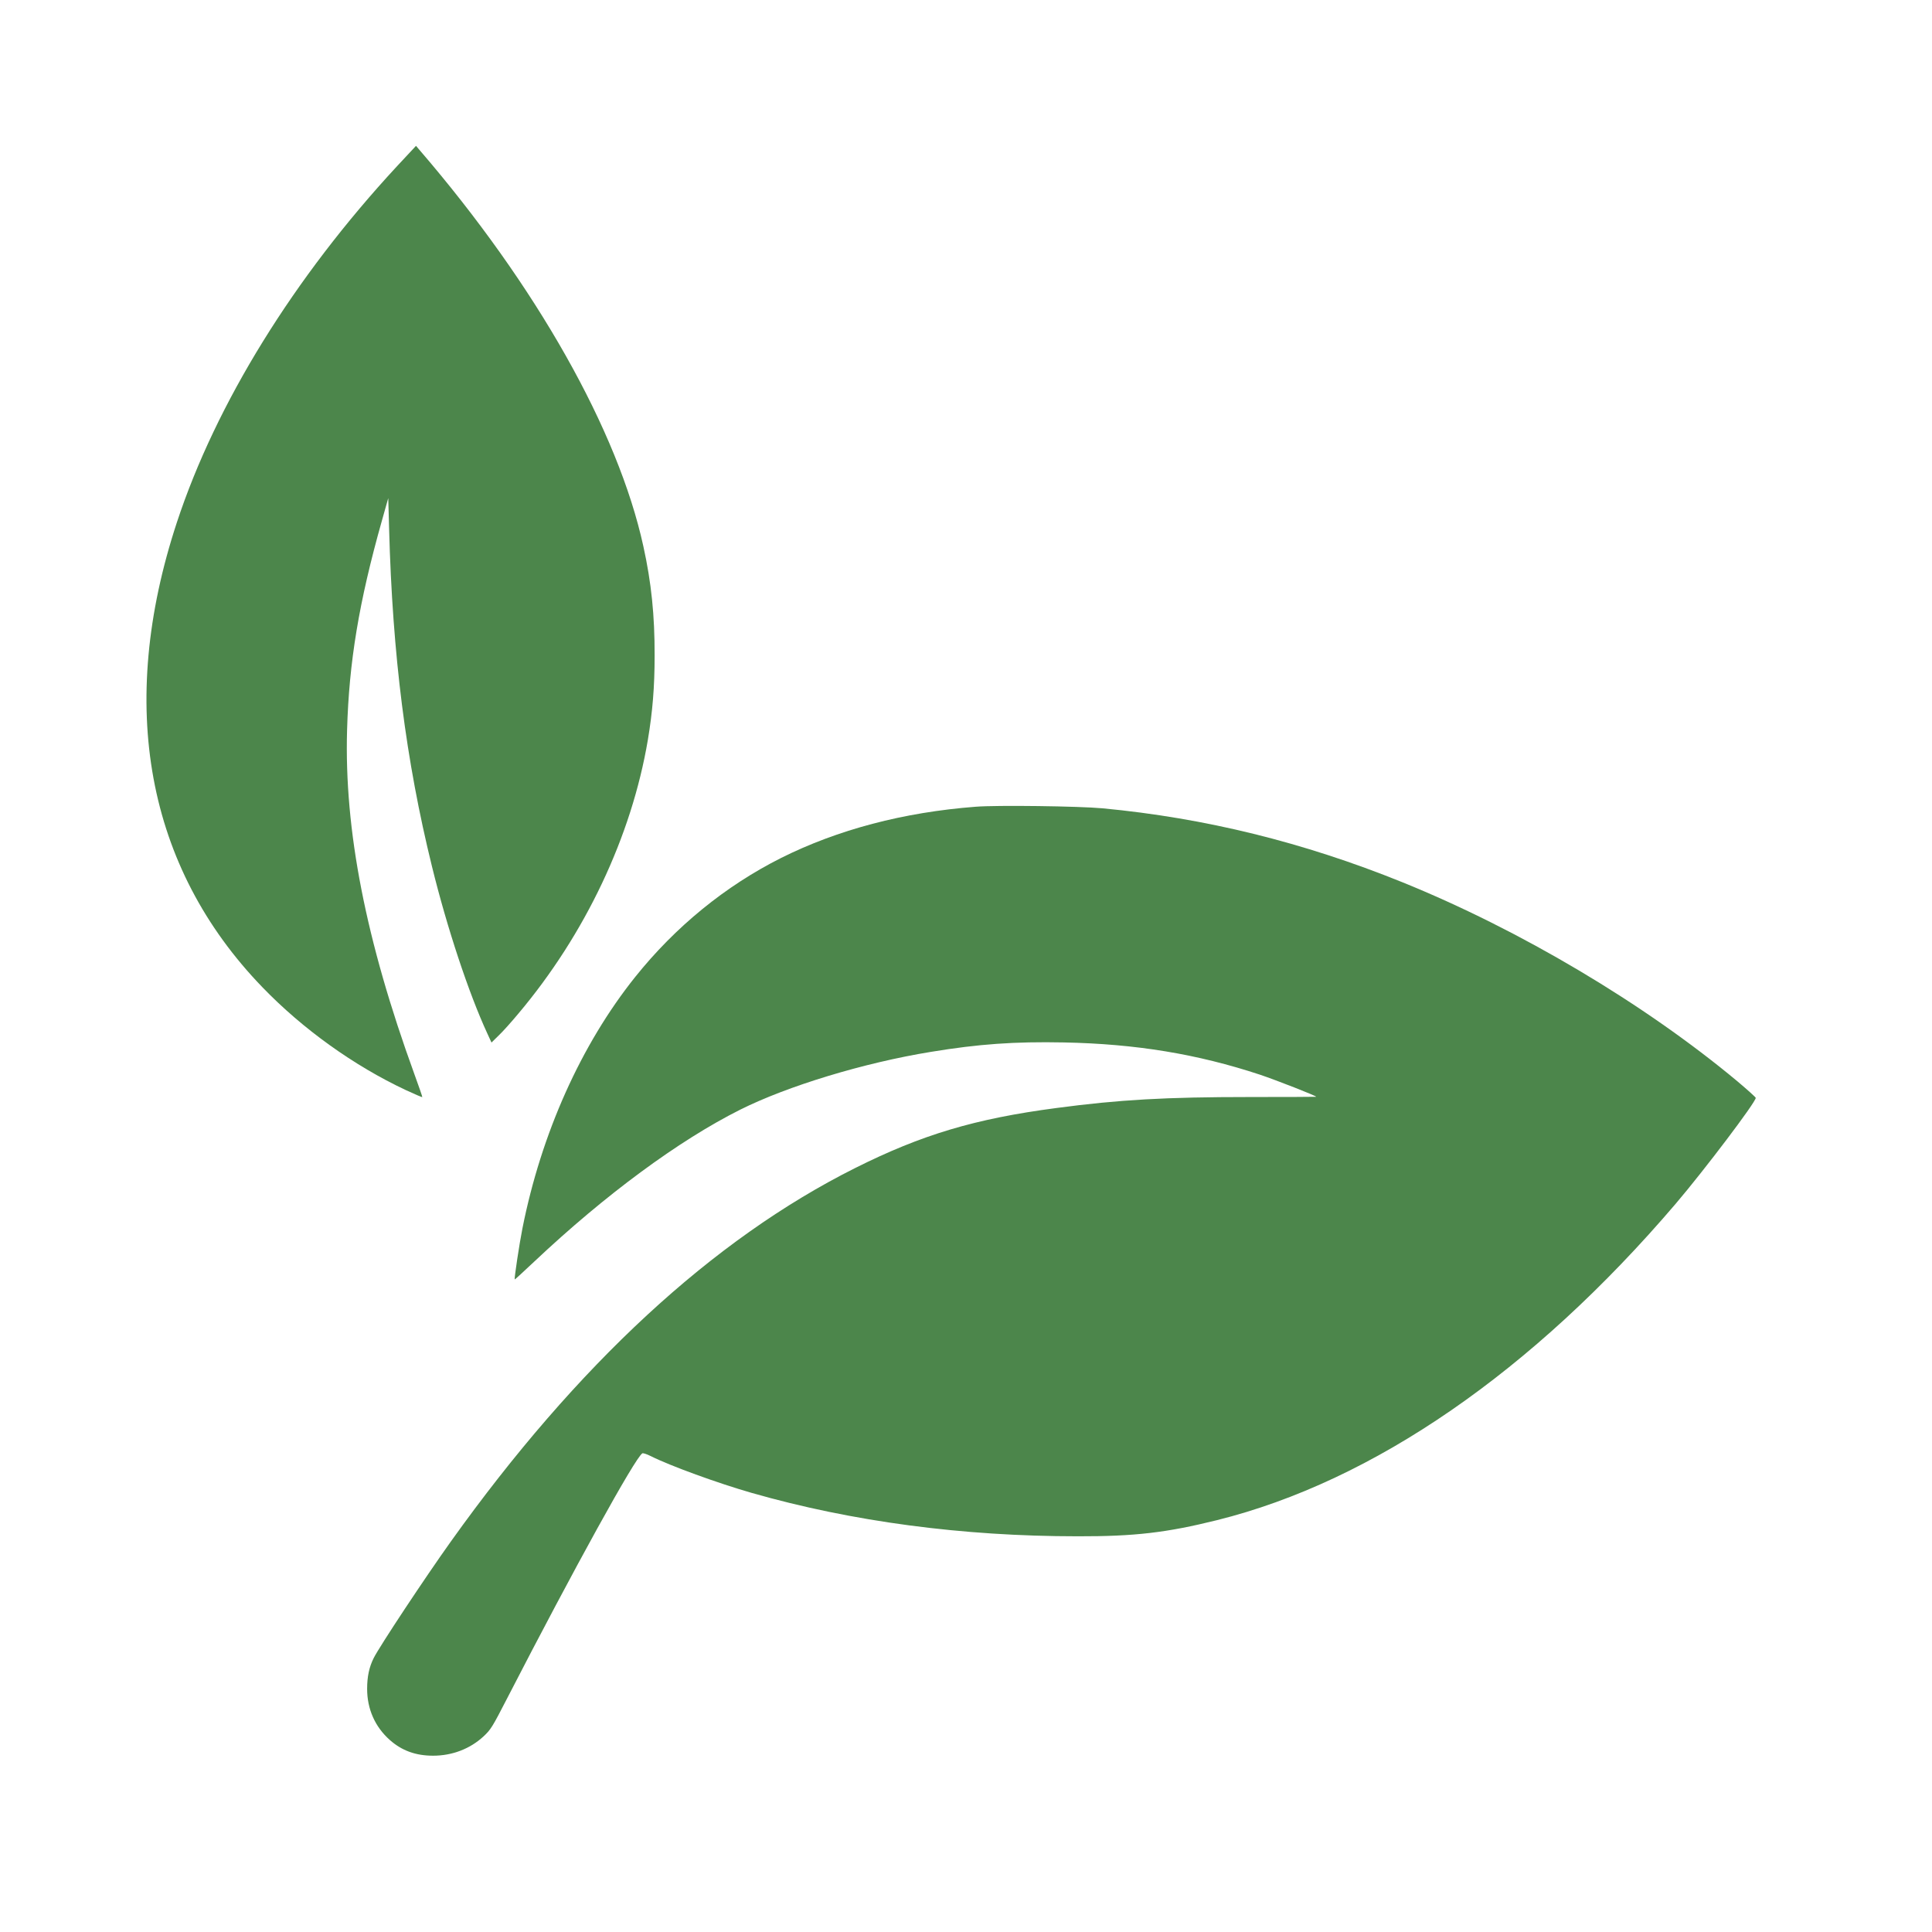
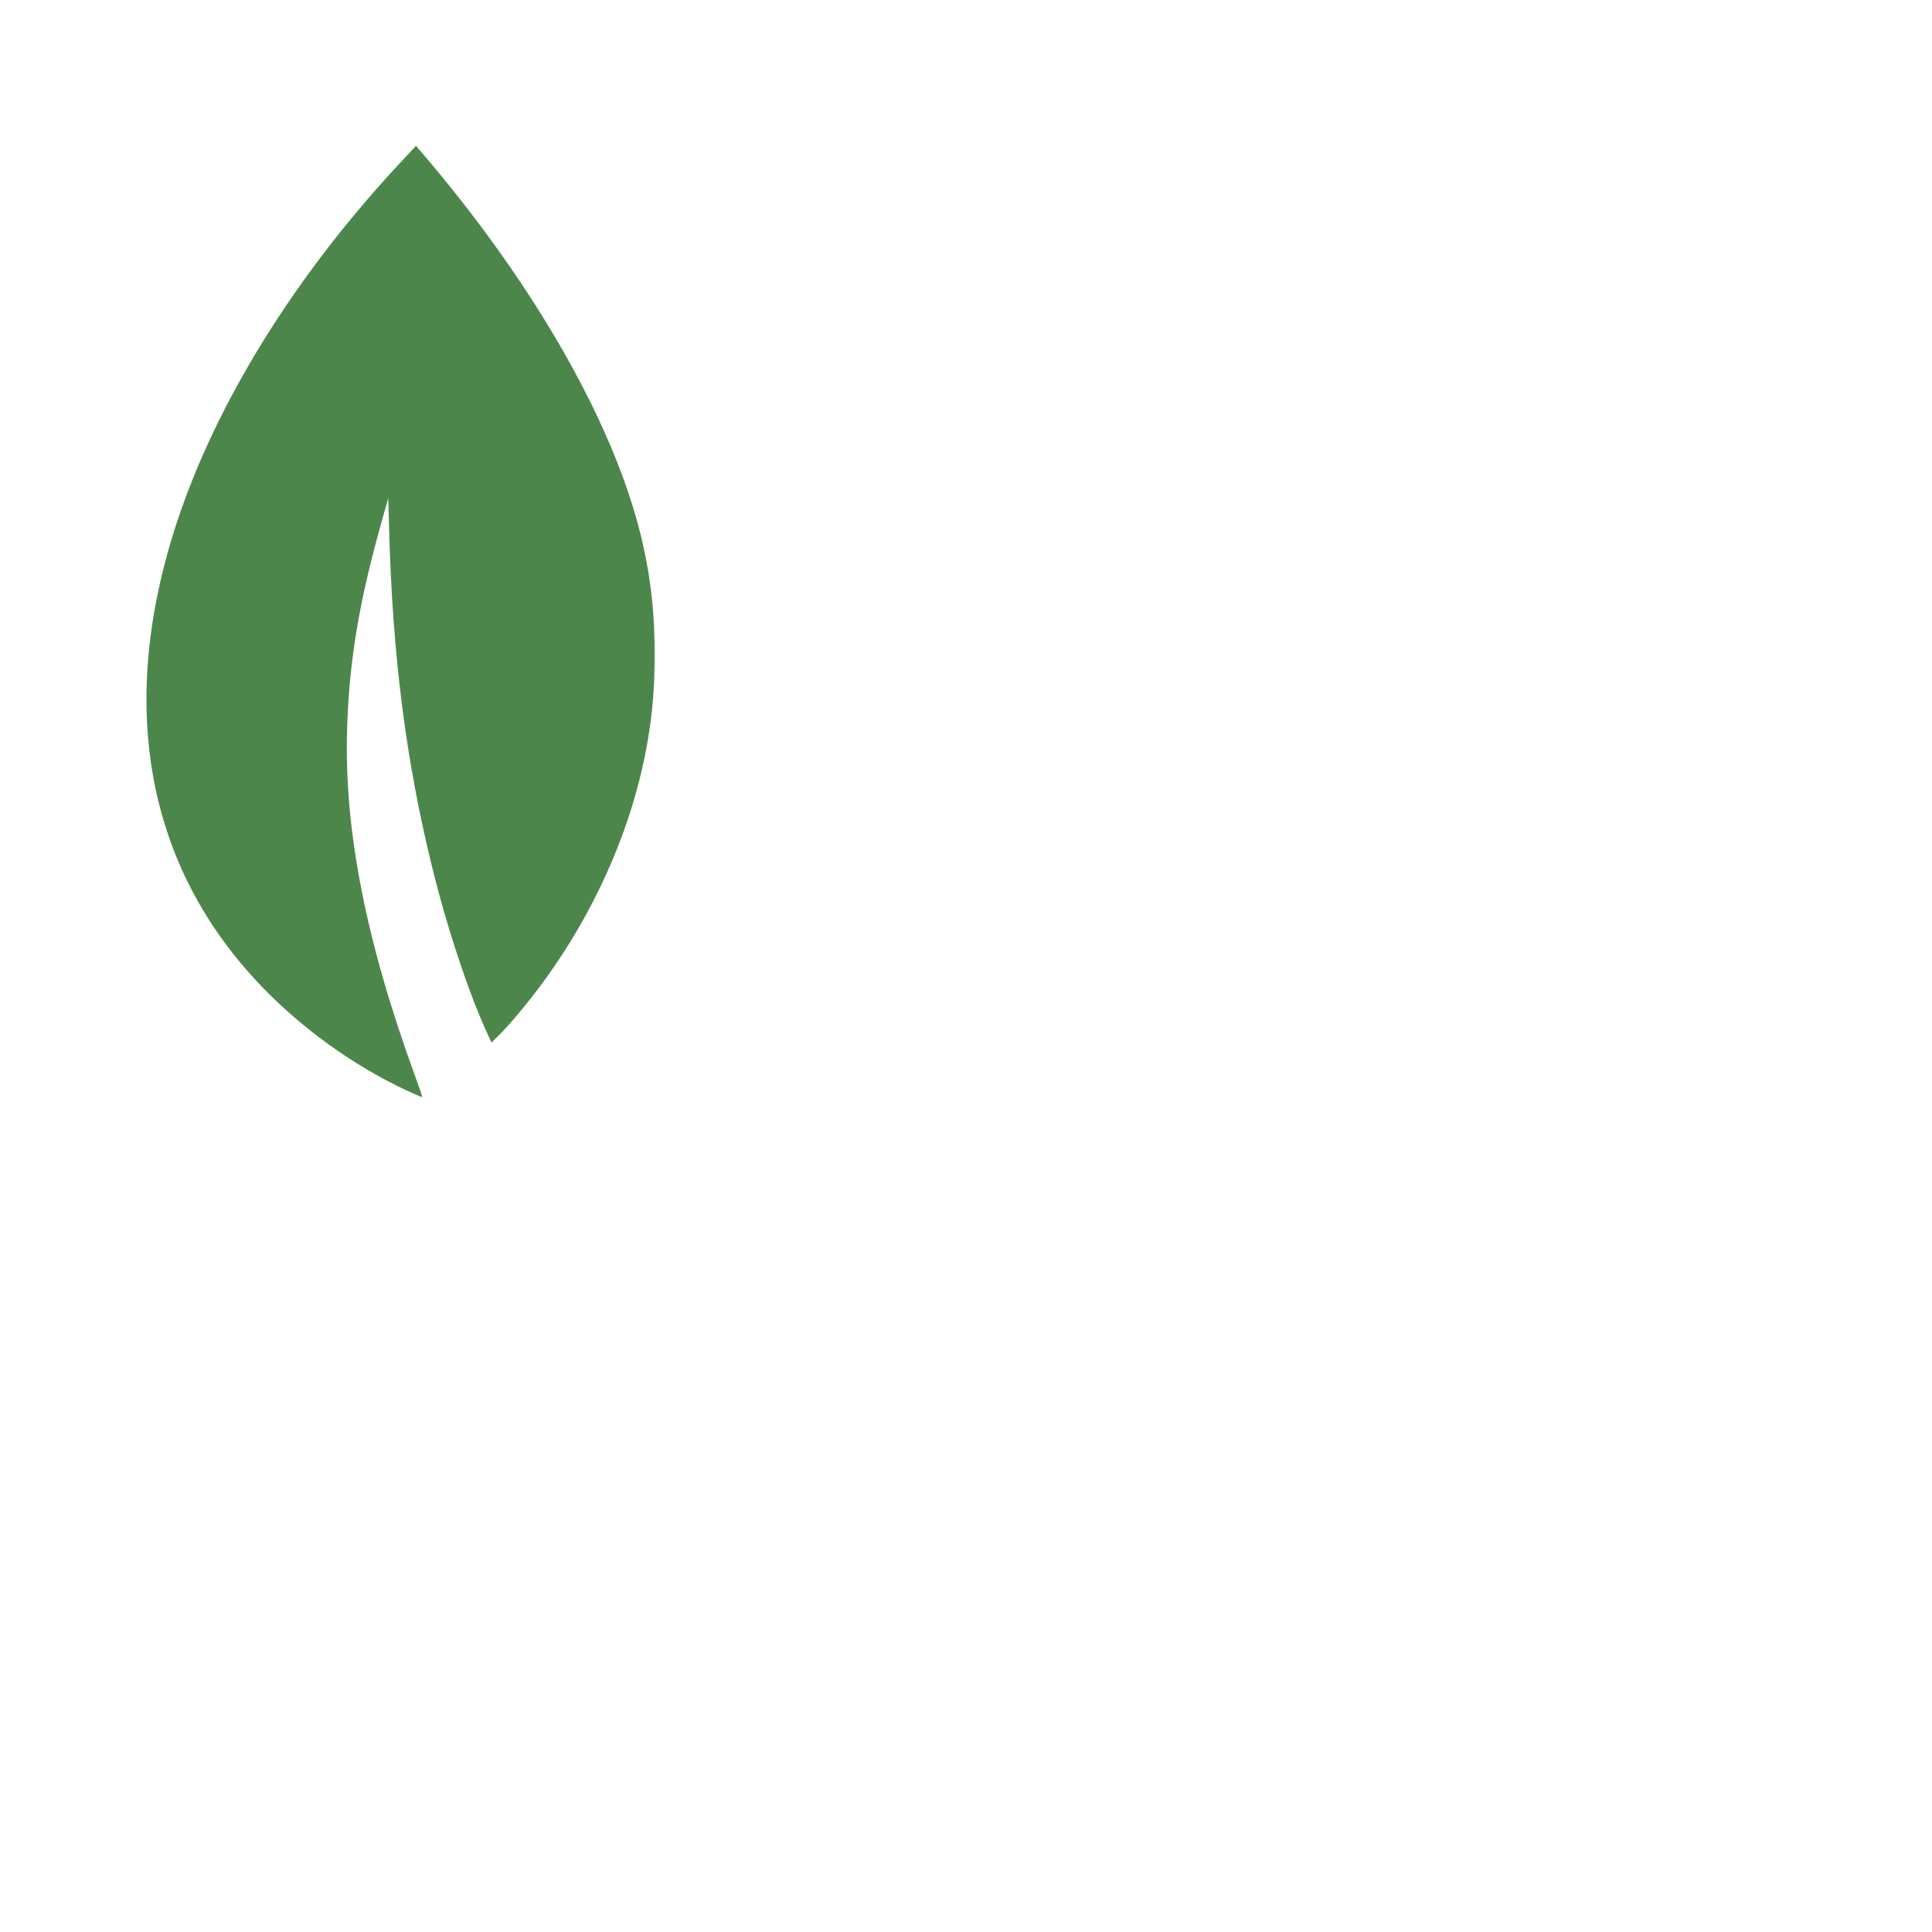
<svg xmlns="http://www.w3.org/2000/svg" width="71" height="71" viewBox="0 0 71 71" fill="none">
  <path d="M14.592 6.106C10.802 10.197 7.94 14.826 6.502 19.192C4.283 25.924 5.38 31.87 9.644 36.281C11.13 37.821 13.008 39.165 14.907 40.057C15.235 40.208 15.51 40.328 15.519 40.319C15.528 40.315 15.395 39.929 15.226 39.467C13.442 34.559 12.648 30.503 12.755 26.825C12.826 24.331 13.19 22.125 14.037 19.126L14.268 18.305L14.299 19.414C14.423 24.078 14.916 27.947 15.874 31.839C16.429 34.098 17.223 36.494 17.907 37.976L18.062 38.313L18.333 38.047C18.483 37.905 18.803 37.546 19.047 37.253C21.505 34.337 23.209 30.739 23.808 27.193C23.982 26.155 24.057 25.245 24.057 24.096C24.061 22.613 23.937 21.411 23.644 20.08C22.717 15.829 19.704 10.49 15.413 5.507L15.288 5.36L14.592 6.106Z" fill="#4C864B" />
-   <path d="M35.857 29.647C33.199 29.851 30.785 30.49 28.708 31.528C26.658 32.558 24.817 34.058 23.339 35.908C21.355 38.389 19.891 41.659 19.199 45.143C19.088 45.697 18.893 46.993 18.915 47.02C18.924 47.024 19.248 46.727 19.638 46.359C22.238 43.909 24.945 41.912 27.2 40.781C28.939 39.911 31.735 39.059 34.215 38.655C35.964 38.367 37.286 38.273 39.097 38.309C41.75 38.362 44.004 38.735 46.303 39.494C46.92 39.702 48.371 40.27 48.371 40.306C48.371 40.31 47.266 40.315 45.921 40.315C42.855 40.315 41.124 40.412 38.83 40.718C35.826 41.113 33.874 41.699 31.42 42.928C26.192 45.547 21.209 50.153 16.572 56.645C15.613 57.989 13.967 60.474 13.736 60.927C13.568 61.26 13.492 61.61 13.492 62.067C13.492 62.804 13.781 63.461 14.326 63.944C14.766 64.335 15.276 64.521 15.915 64.521C16.621 64.521 17.277 64.268 17.77 63.811C18.036 63.563 18.094 63.47 18.644 62.4C21.094 57.643 23.339 53.574 23.605 53.41C23.627 53.392 23.765 53.436 23.907 53.507C24.621 53.867 26.379 54.506 27.63 54.865C31.309 55.917 35.365 56.458 39.607 56.458C41.697 56.463 42.873 56.325 44.728 55.864C50.465 54.435 56.319 50.401 61.577 44.242C62.646 42.986 64.523 40.505 64.523 40.346C64.523 40.324 64.217 40.048 63.849 39.738C60.428 36.885 55.853 34.169 51.522 32.416C47.901 30.952 44.28 30.06 40.517 29.705C39.651 29.625 36.629 29.585 35.857 29.647Z" fill="#4C864B" />
</svg>